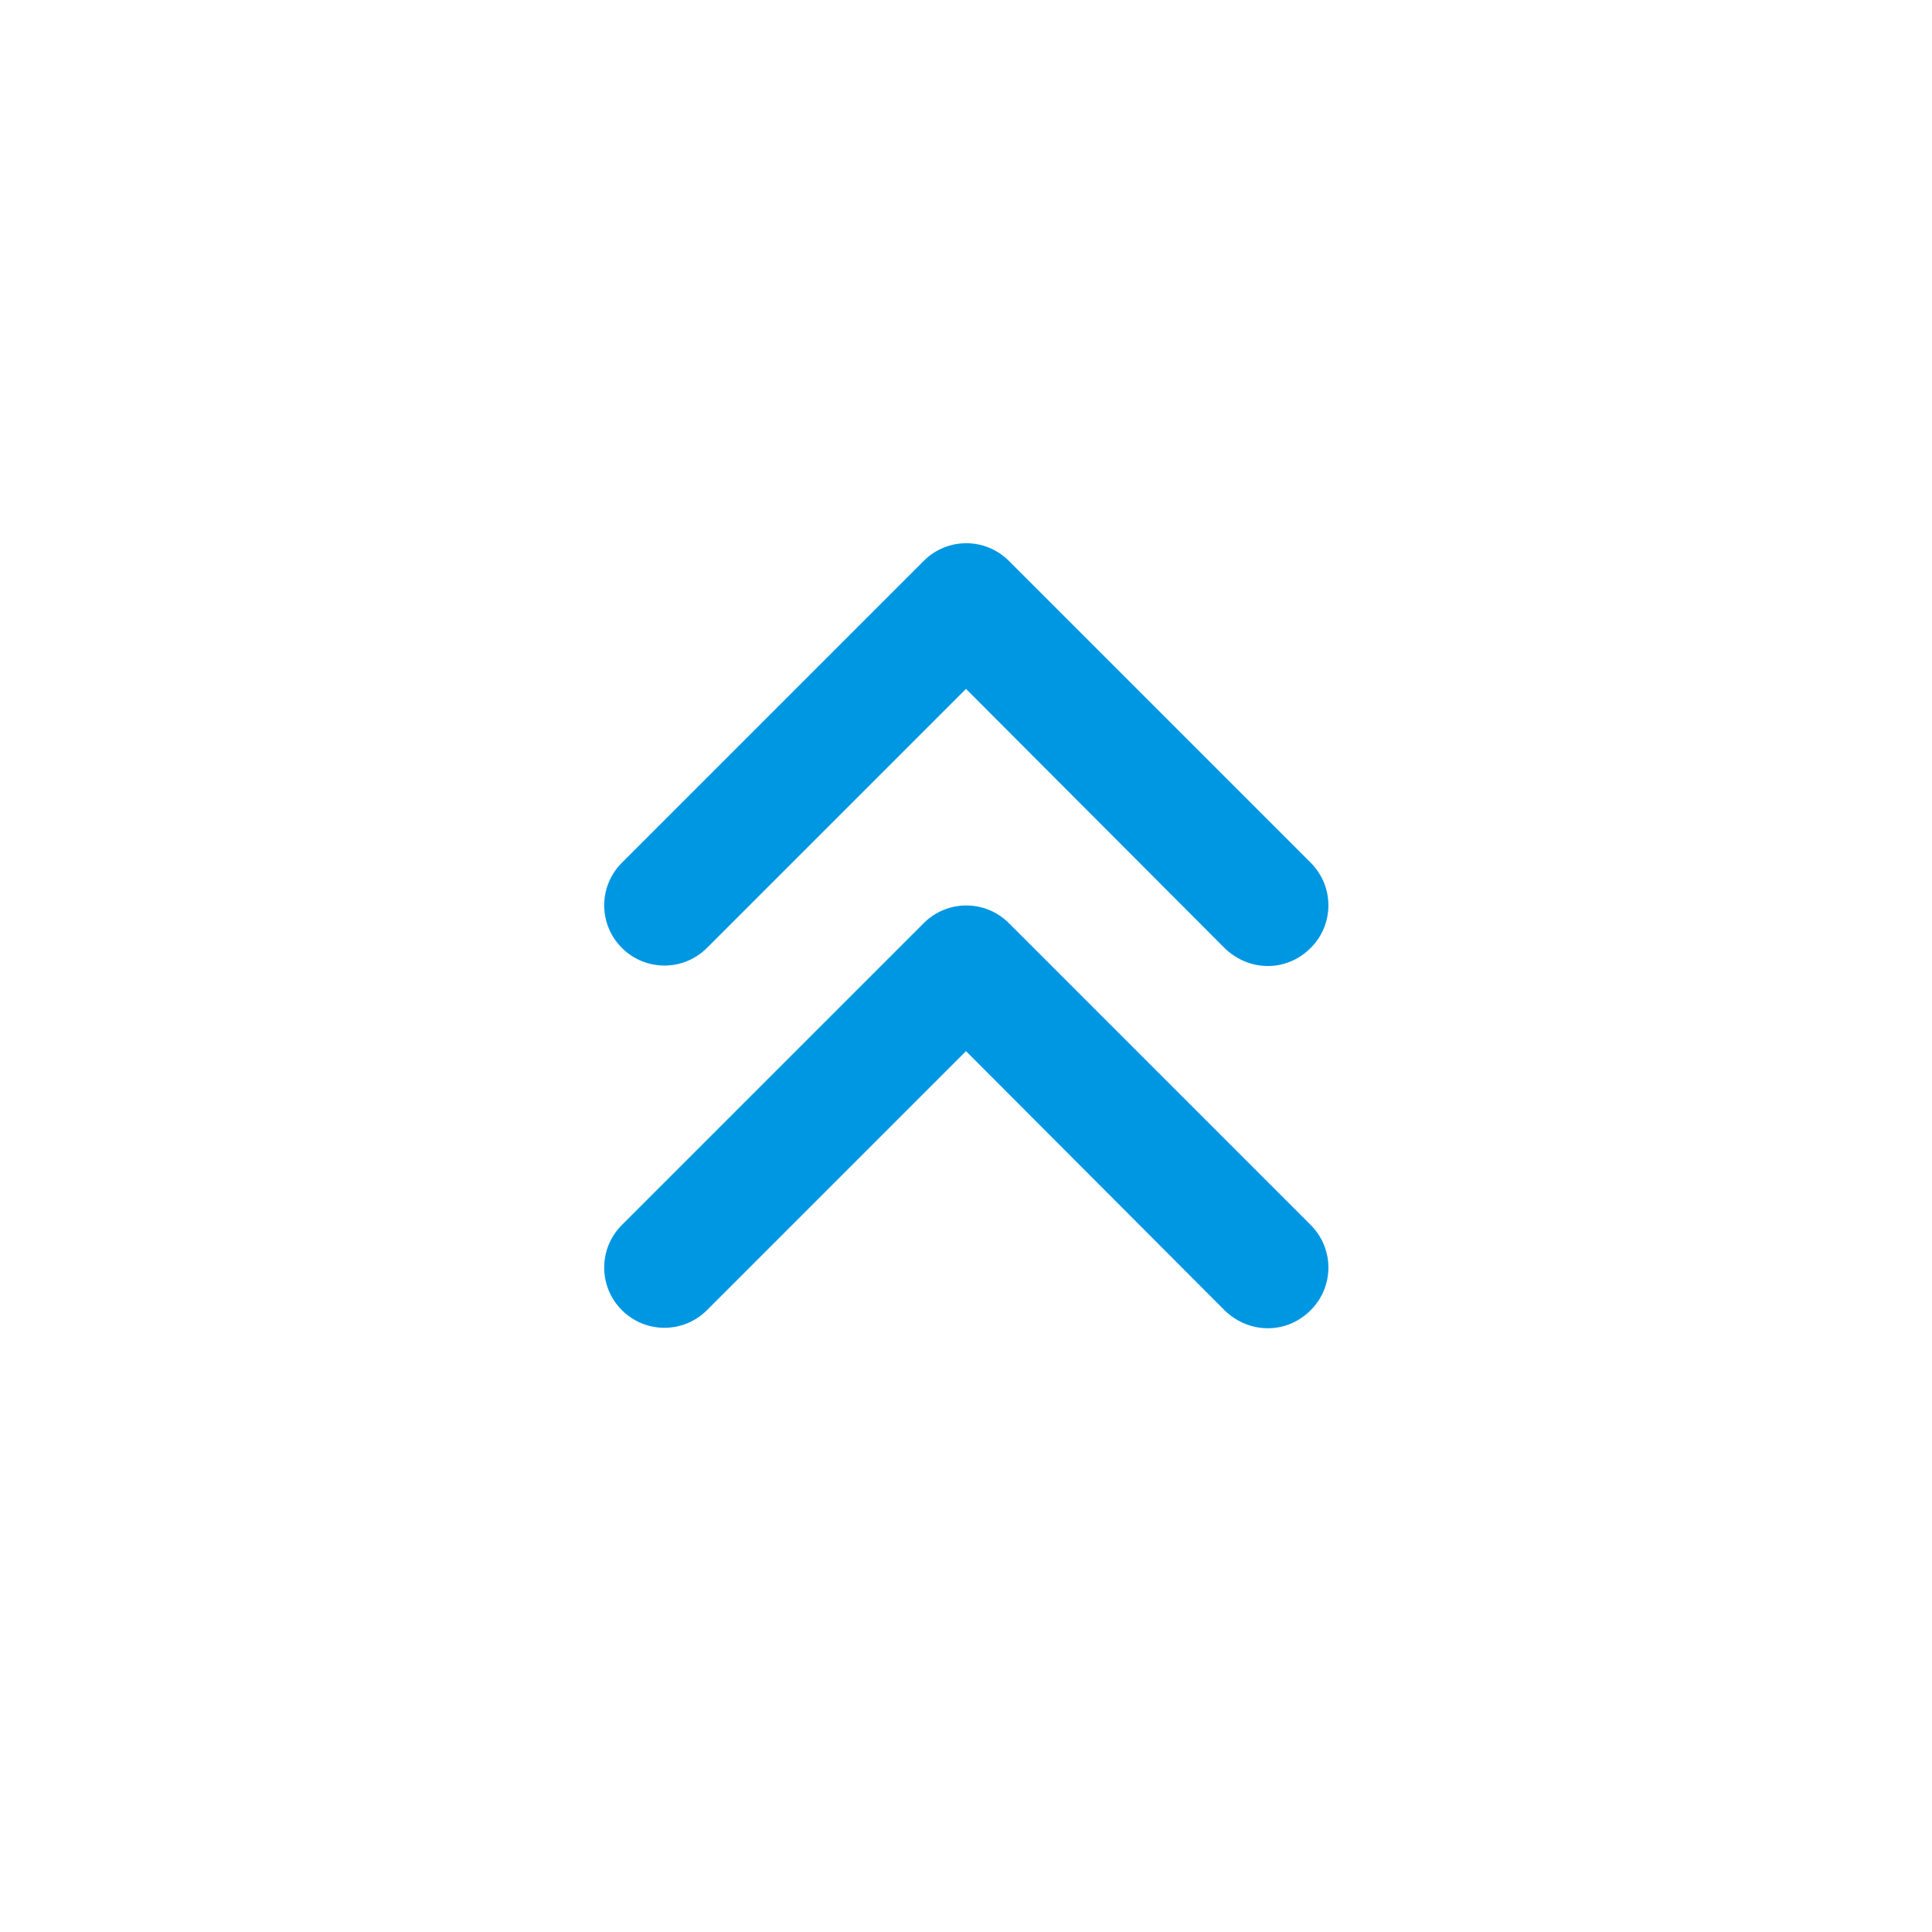
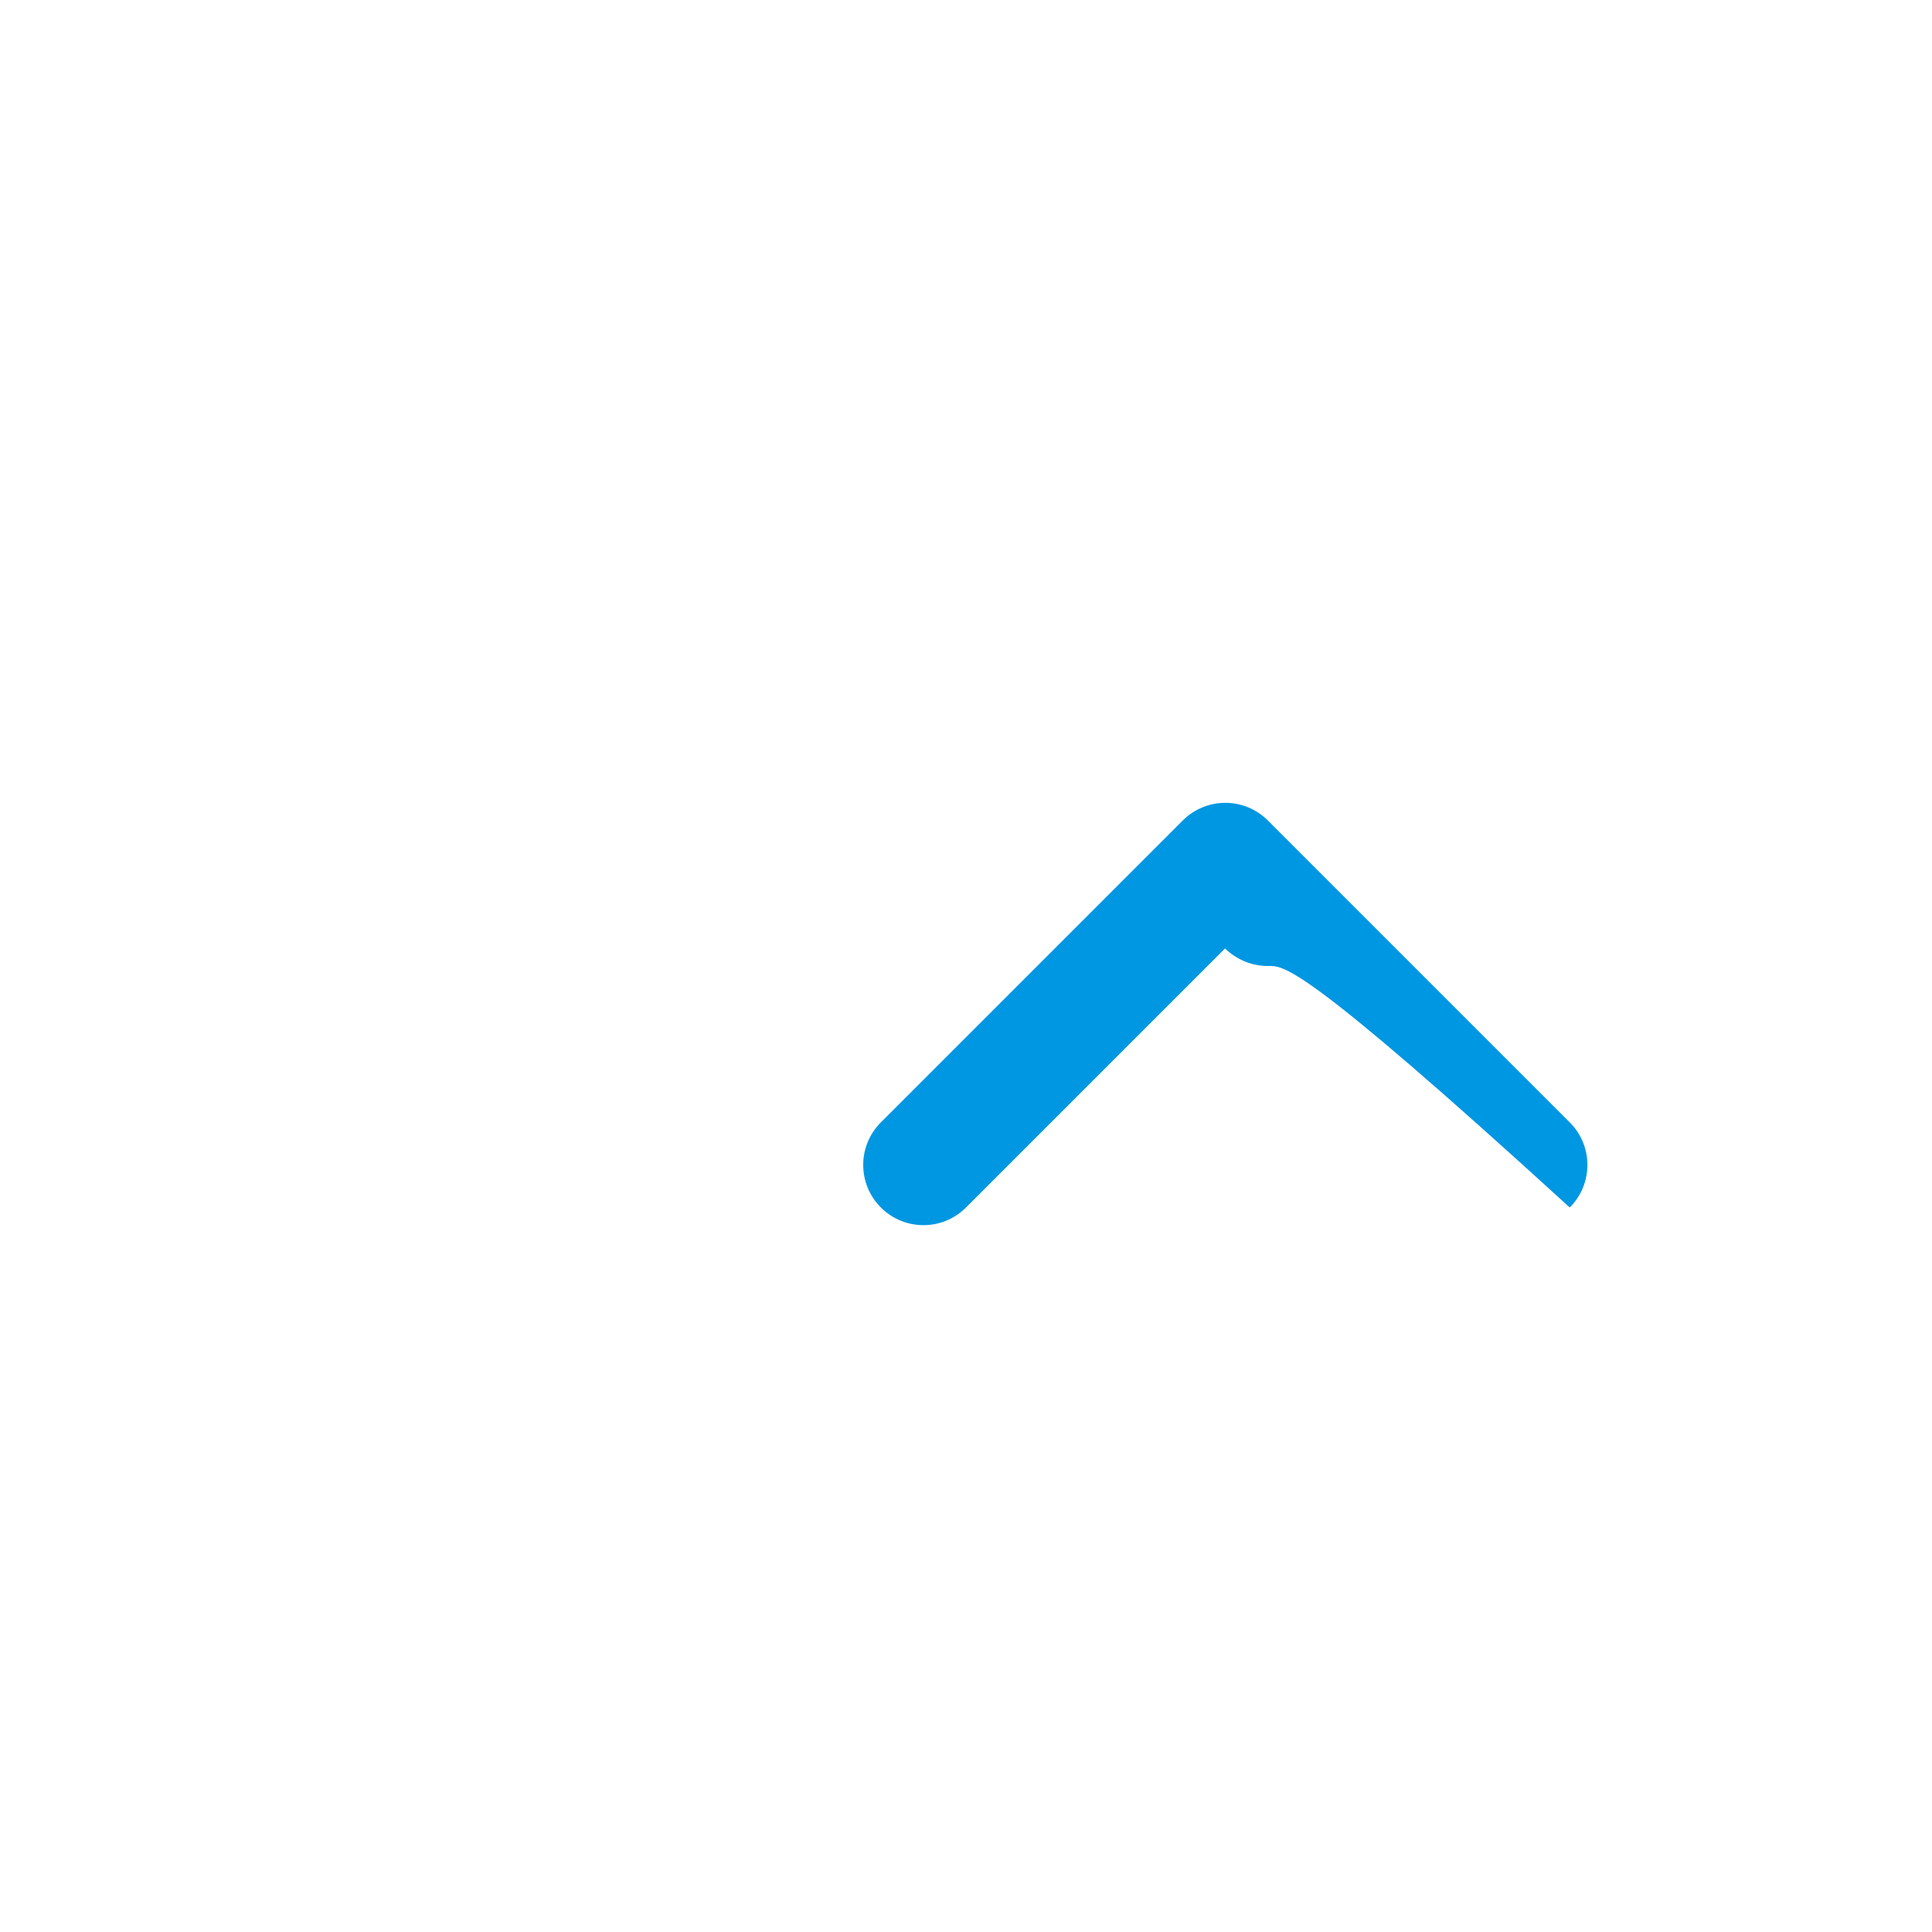
<svg xmlns="http://www.w3.org/2000/svg" style="enable-background:new 0 0 32 32;" version="1.1" viewBox="0 0 32 32" xml:space="preserve">
  <style type="text/css">
	.st0{display:none;}
	.st1{display:inline;}
	.st2{fill:#0097E2;}
	.st3{fill:#3A3A3A;}
</style>
  <g class="st0" id="grid" />
  <g id="icon">
    <g>
      <g>
-         <path class="st2" d="M21,16c-0.26,0-0.51-0.1-0.71-0.29L16,11.41l-4.29,4.29c-0.39,0.39-1.02,0.39-1.41,0s-0.39-1.02,0-1.41l5-5     c0.39-0.39,1.02-0.39,1.41,0l5,5c0.39,0.39,0.39,1.02,0,1.41C21.51,15.9,21.26,16,21,16z" />
+         <path class="st2" d="M21,16c-0.26,0-0.51-0.1-0.71-0.29l-4.29,4.29c-0.39,0.39-1.02,0.39-1.41,0s-0.39-1.02,0-1.41l5-5     c0.39-0.39,1.02-0.39,1.41,0l5,5c0.39,0.39,0.39,1.02,0,1.41C21.51,15.9,21.26,16,21,16z" />
      </g>
    </g>
    <g>
      <g>
-         <path class="st2" d="M21,22c-0.26,0-0.51-0.1-0.71-0.29L16,17.41l-4.29,4.29c-0.39,0.39-1.02,0.39-1.41,0s-0.39-1.02,0-1.41l5-5     c0.39-0.39,1.02-0.39,1.41,0l5,5c0.39,0.39,0.39,1.02,0,1.41C21.51,21.9,21.26,22,21,22z" />
-       </g>
+         </g>
    </g>
  </g>
</svg>